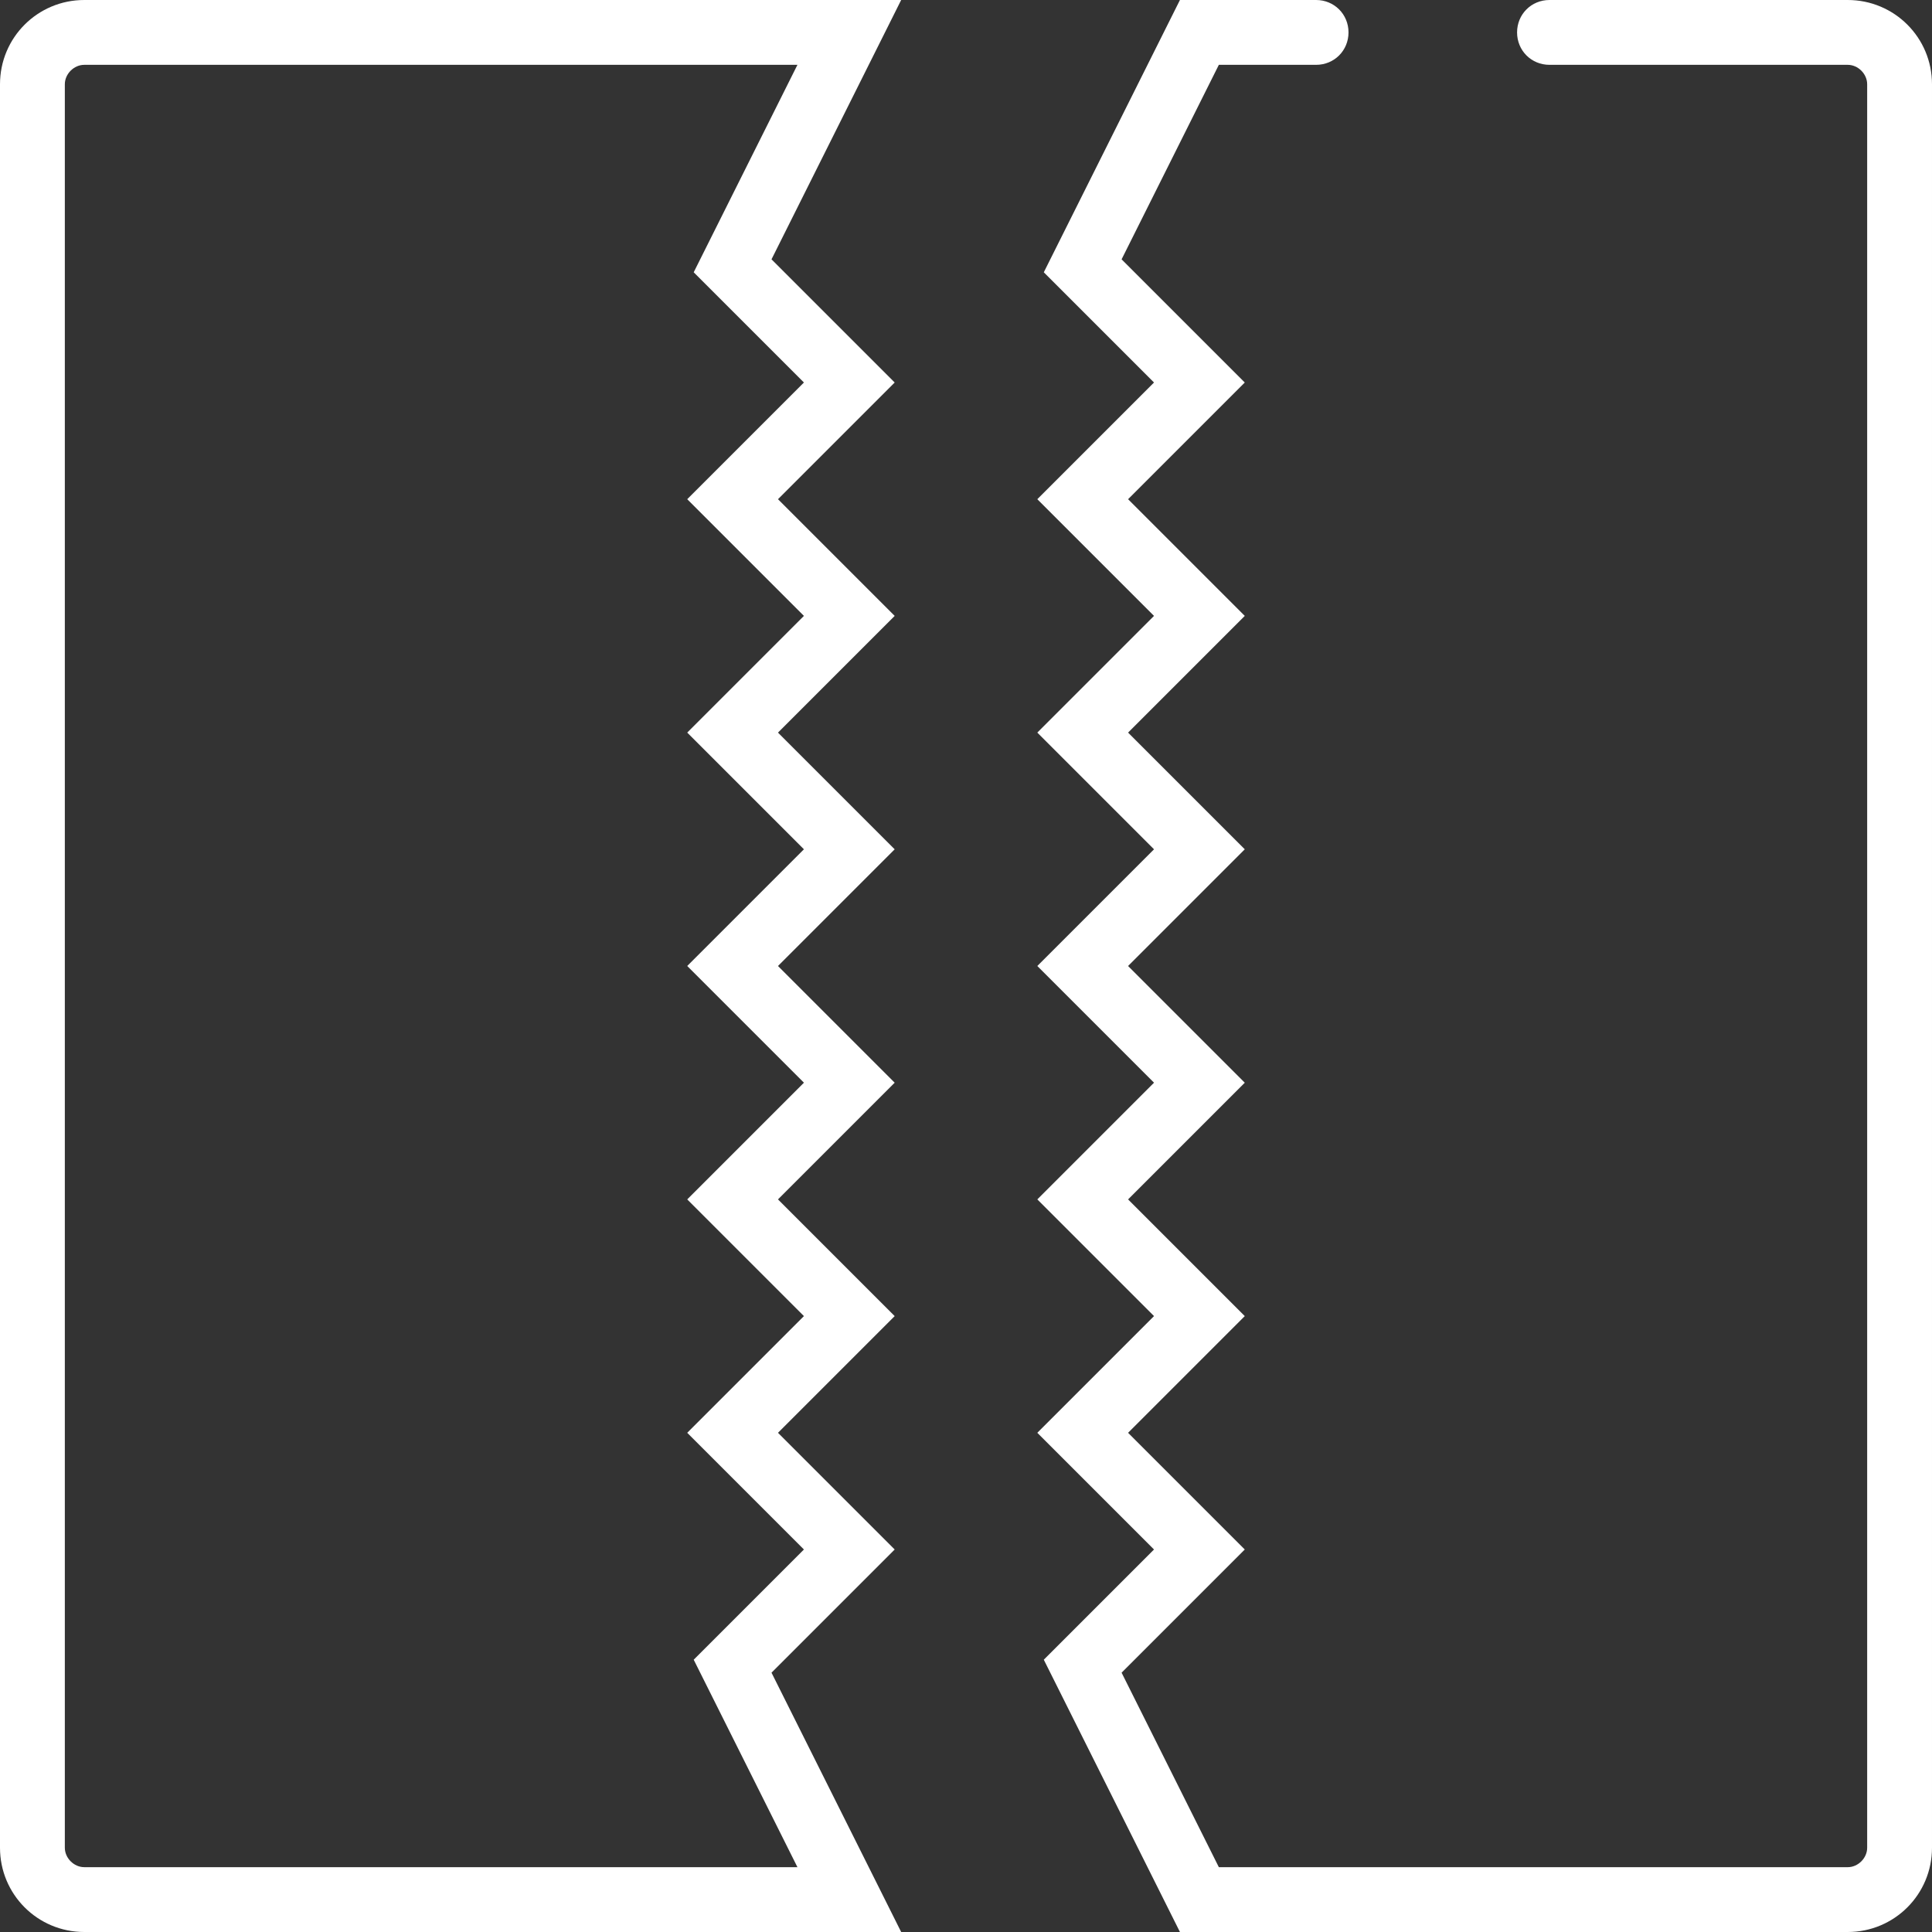
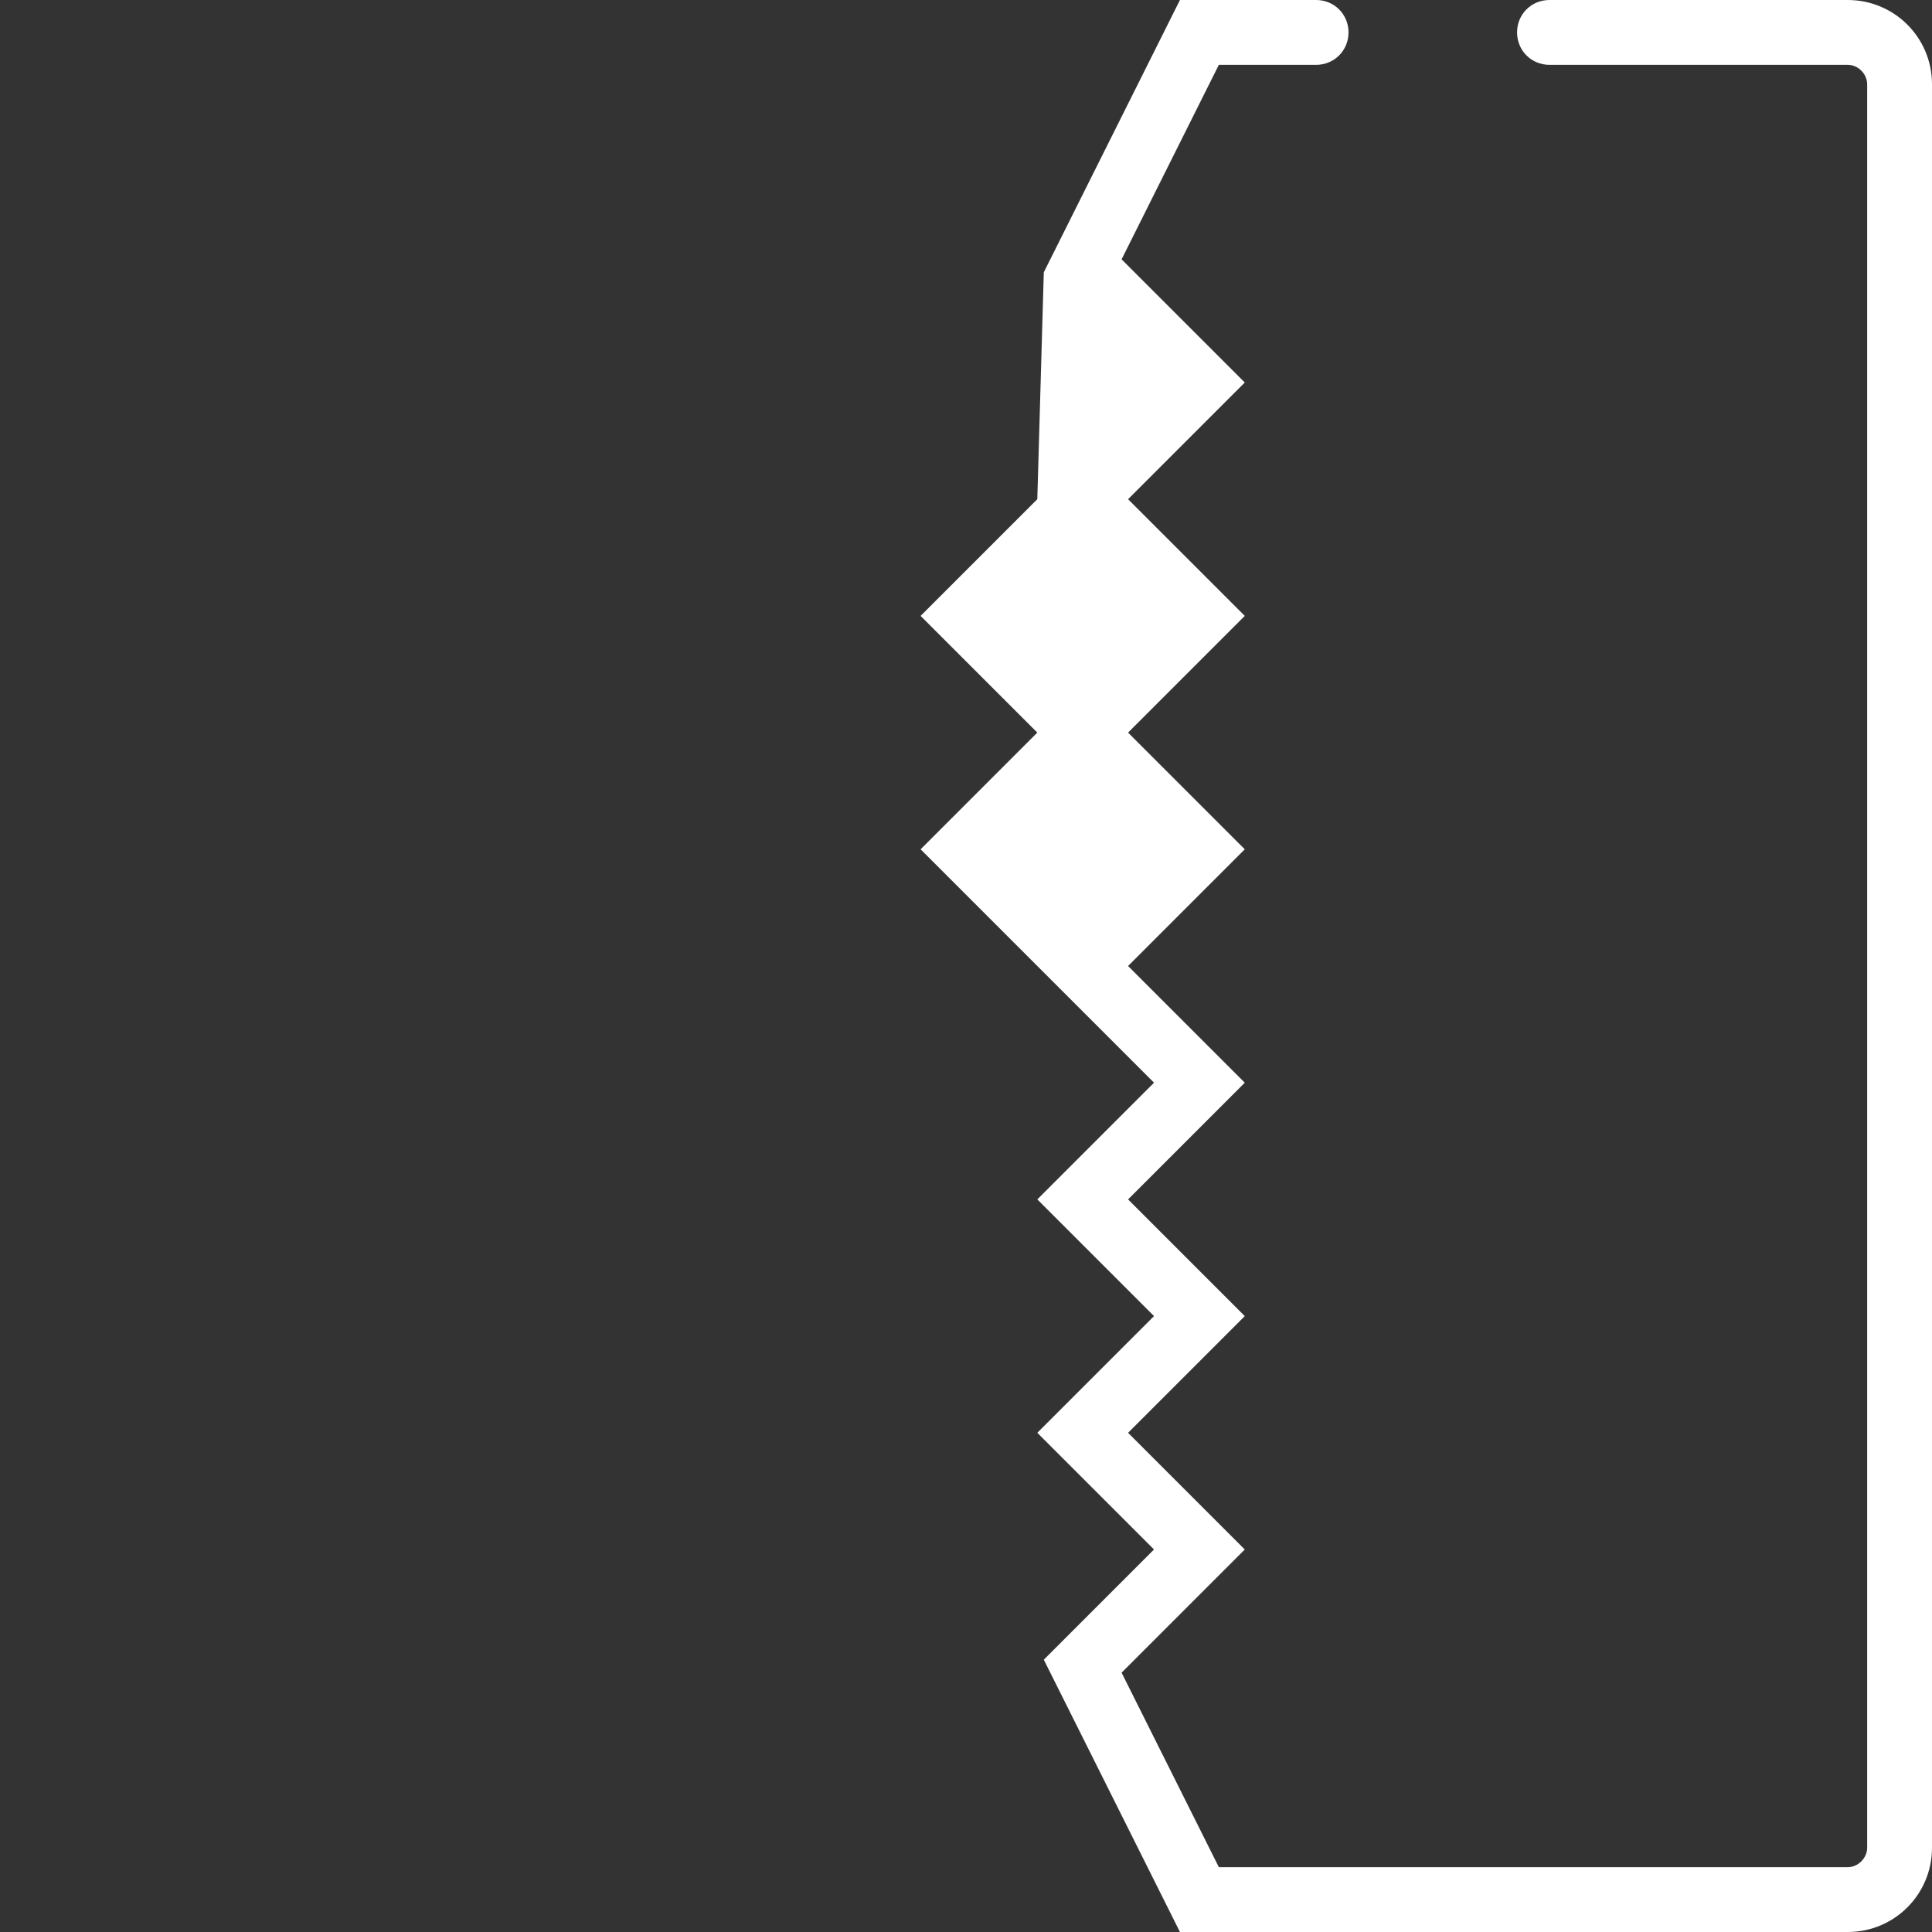
<svg xmlns="http://www.w3.org/2000/svg" version="1.1" id="Ebene_1" x="0px" y="0px" viewBox="0 0 149 149" style="enable-background:new 0 0 149 149;" xml:space="preserve">
  <rect x="0" y="0" width="149" height="149" fill="#333333" stroke="none" />
  <style type="text/css">
	.st0{fill:#FFFFFF;}
</style>
  <g id="Ebene_2_00000161625761023953308180000016850352950138321333_">
    <g id="Ebene_1-2">
-       <path class="st0" d="M69.5,149h-63c-3.6,0-6.5-2.9-6.5-6.5V6.5C0,2.9,2.9,0,6.5,0h63l-10,20l9.5,9.5l-9,9l9,9l-9,9l9,9l-9,9l9,9    l-9,9l9,9l-9,9l9,9l-9.5,9.5L69.5,149z M6.5,5C5.7,5,5,5.7,5,6.5v136c0,0.8,0.7,1.5,1.5,1.5h55l-8-16l8.5-8.5l-9-9l9-9l-9-9l9-9    l-9-9l9-9l-9-9l9-9l-9-9l9-9L53.5,21l8-16H6.5z" />
-       <path class="st0" d="M142.5,149H91l-10.5-21l8.5-8.5l-9-9l9-9l-9-9l9-9l-9-9l9-9l-9-9l9-9l-9-9l9-9L80.5,21L91,0h10.5    c1.4,0,2.5,1.1,2.5,2.5S102.9,5,101.5,5H94l-7.5,15l9.5,9.5l-9,9l9,9l-9,9l9,9l-9,9l9,9l-9,9l9,9l-9,9l9,9l-9.5,9.5l7.5,15h48.5    c0.8,0,1.5-0.7,1.5-1.5V6.5c0-0.8-0.7-1.5-1.5-1.5h-23c-1.4,0-2.5-1.1-2.5-2.5s1.1-2.5,2.5-2.5h23c3.6,0,6.5,2.9,6.5,6.5v136    C149,146.1,146.1,149,142.5,149z" />
+       <path class="st0" d="M142.5,149H91l-10.5-21l8.5-8.5l-9-9l9-9l-9-9l9-9l-9-9l-9-9l9-9l-9-9l9-9L80.5,21L91,0h10.5    c1.4,0,2.5,1.1,2.5,2.5S102.9,5,101.5,5H94l-7.5,15l9.5,9.5l-9,9l9,9l-9,9l9,9l-9,9l9,9l-9,9l9,9l-9,9l9,9l-9.5,9.5l7.5,15h48.5    c0.8,0,1.5-0.7,1.5-1.5V6.5c0-0.8-0.7-1.5-1.5-1.5h-23c-1.4,0-2.5-1.1-2.5-2.5s1.1-2.5,2.5-2.5h23c3.6,0,6.5,2.9,6.5,6.5v136    C149,146.1,146.1,149,142.5,149z" />
    </g>
  </g>
</svg>